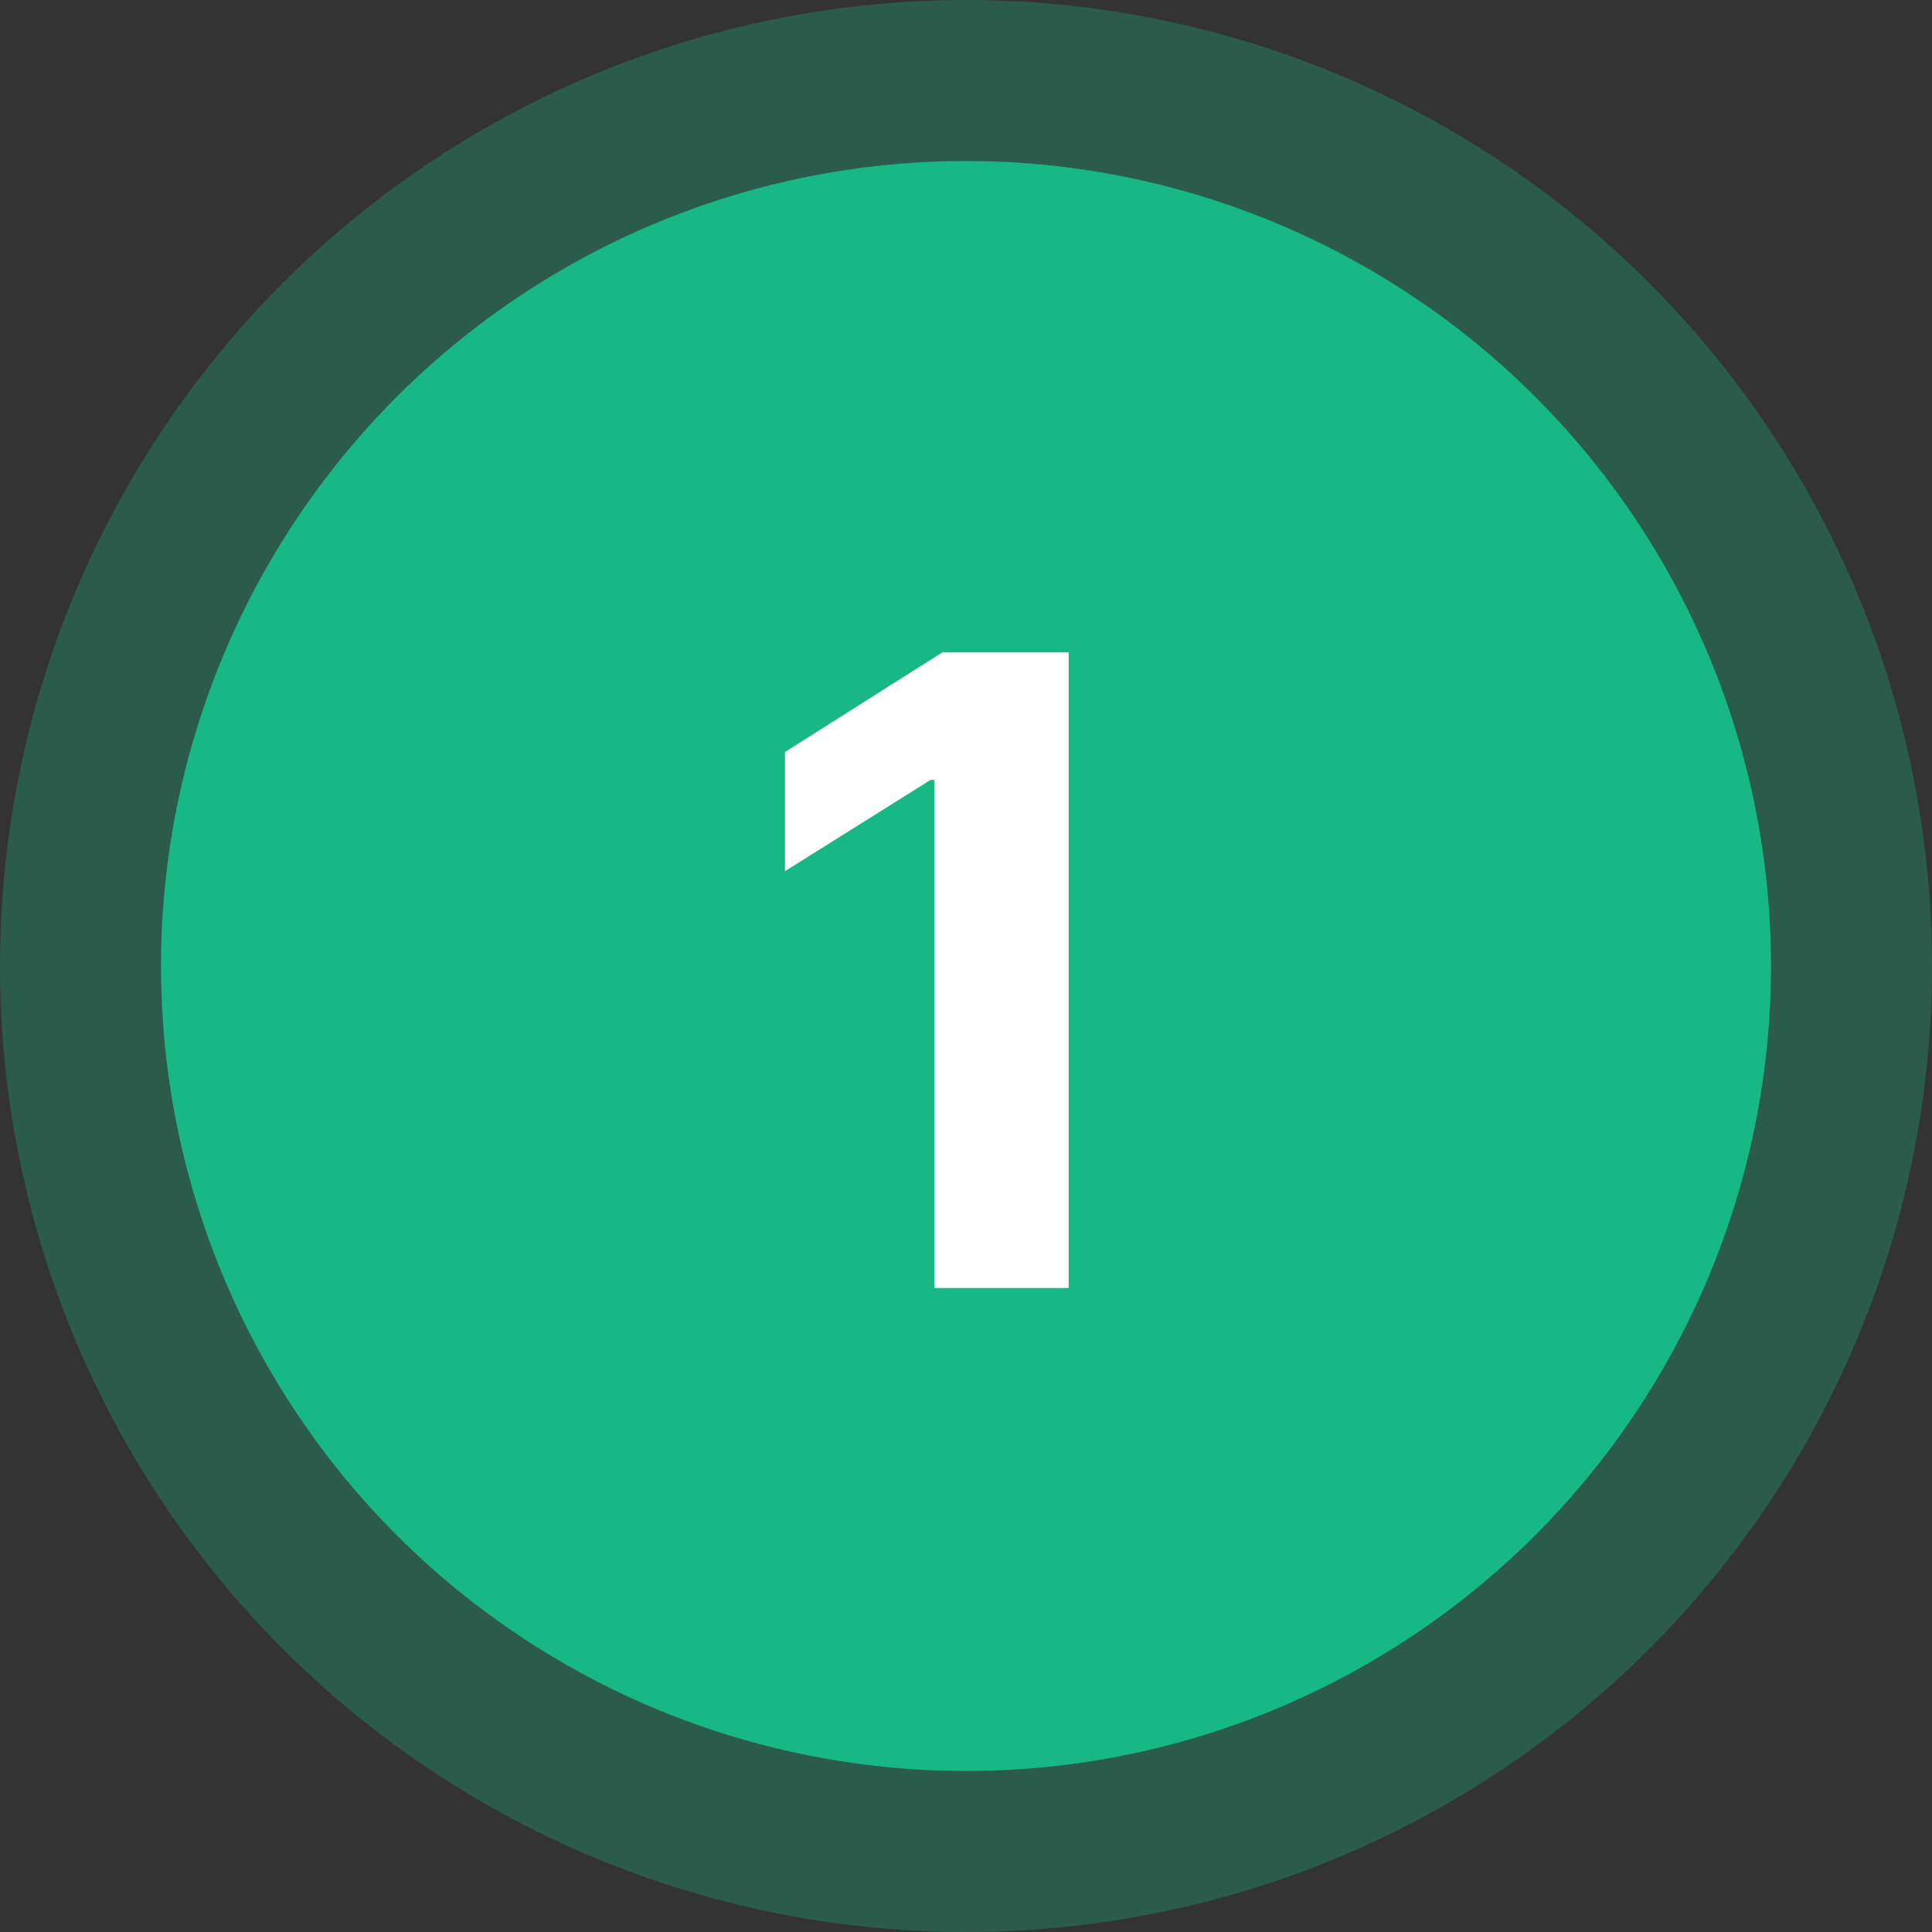
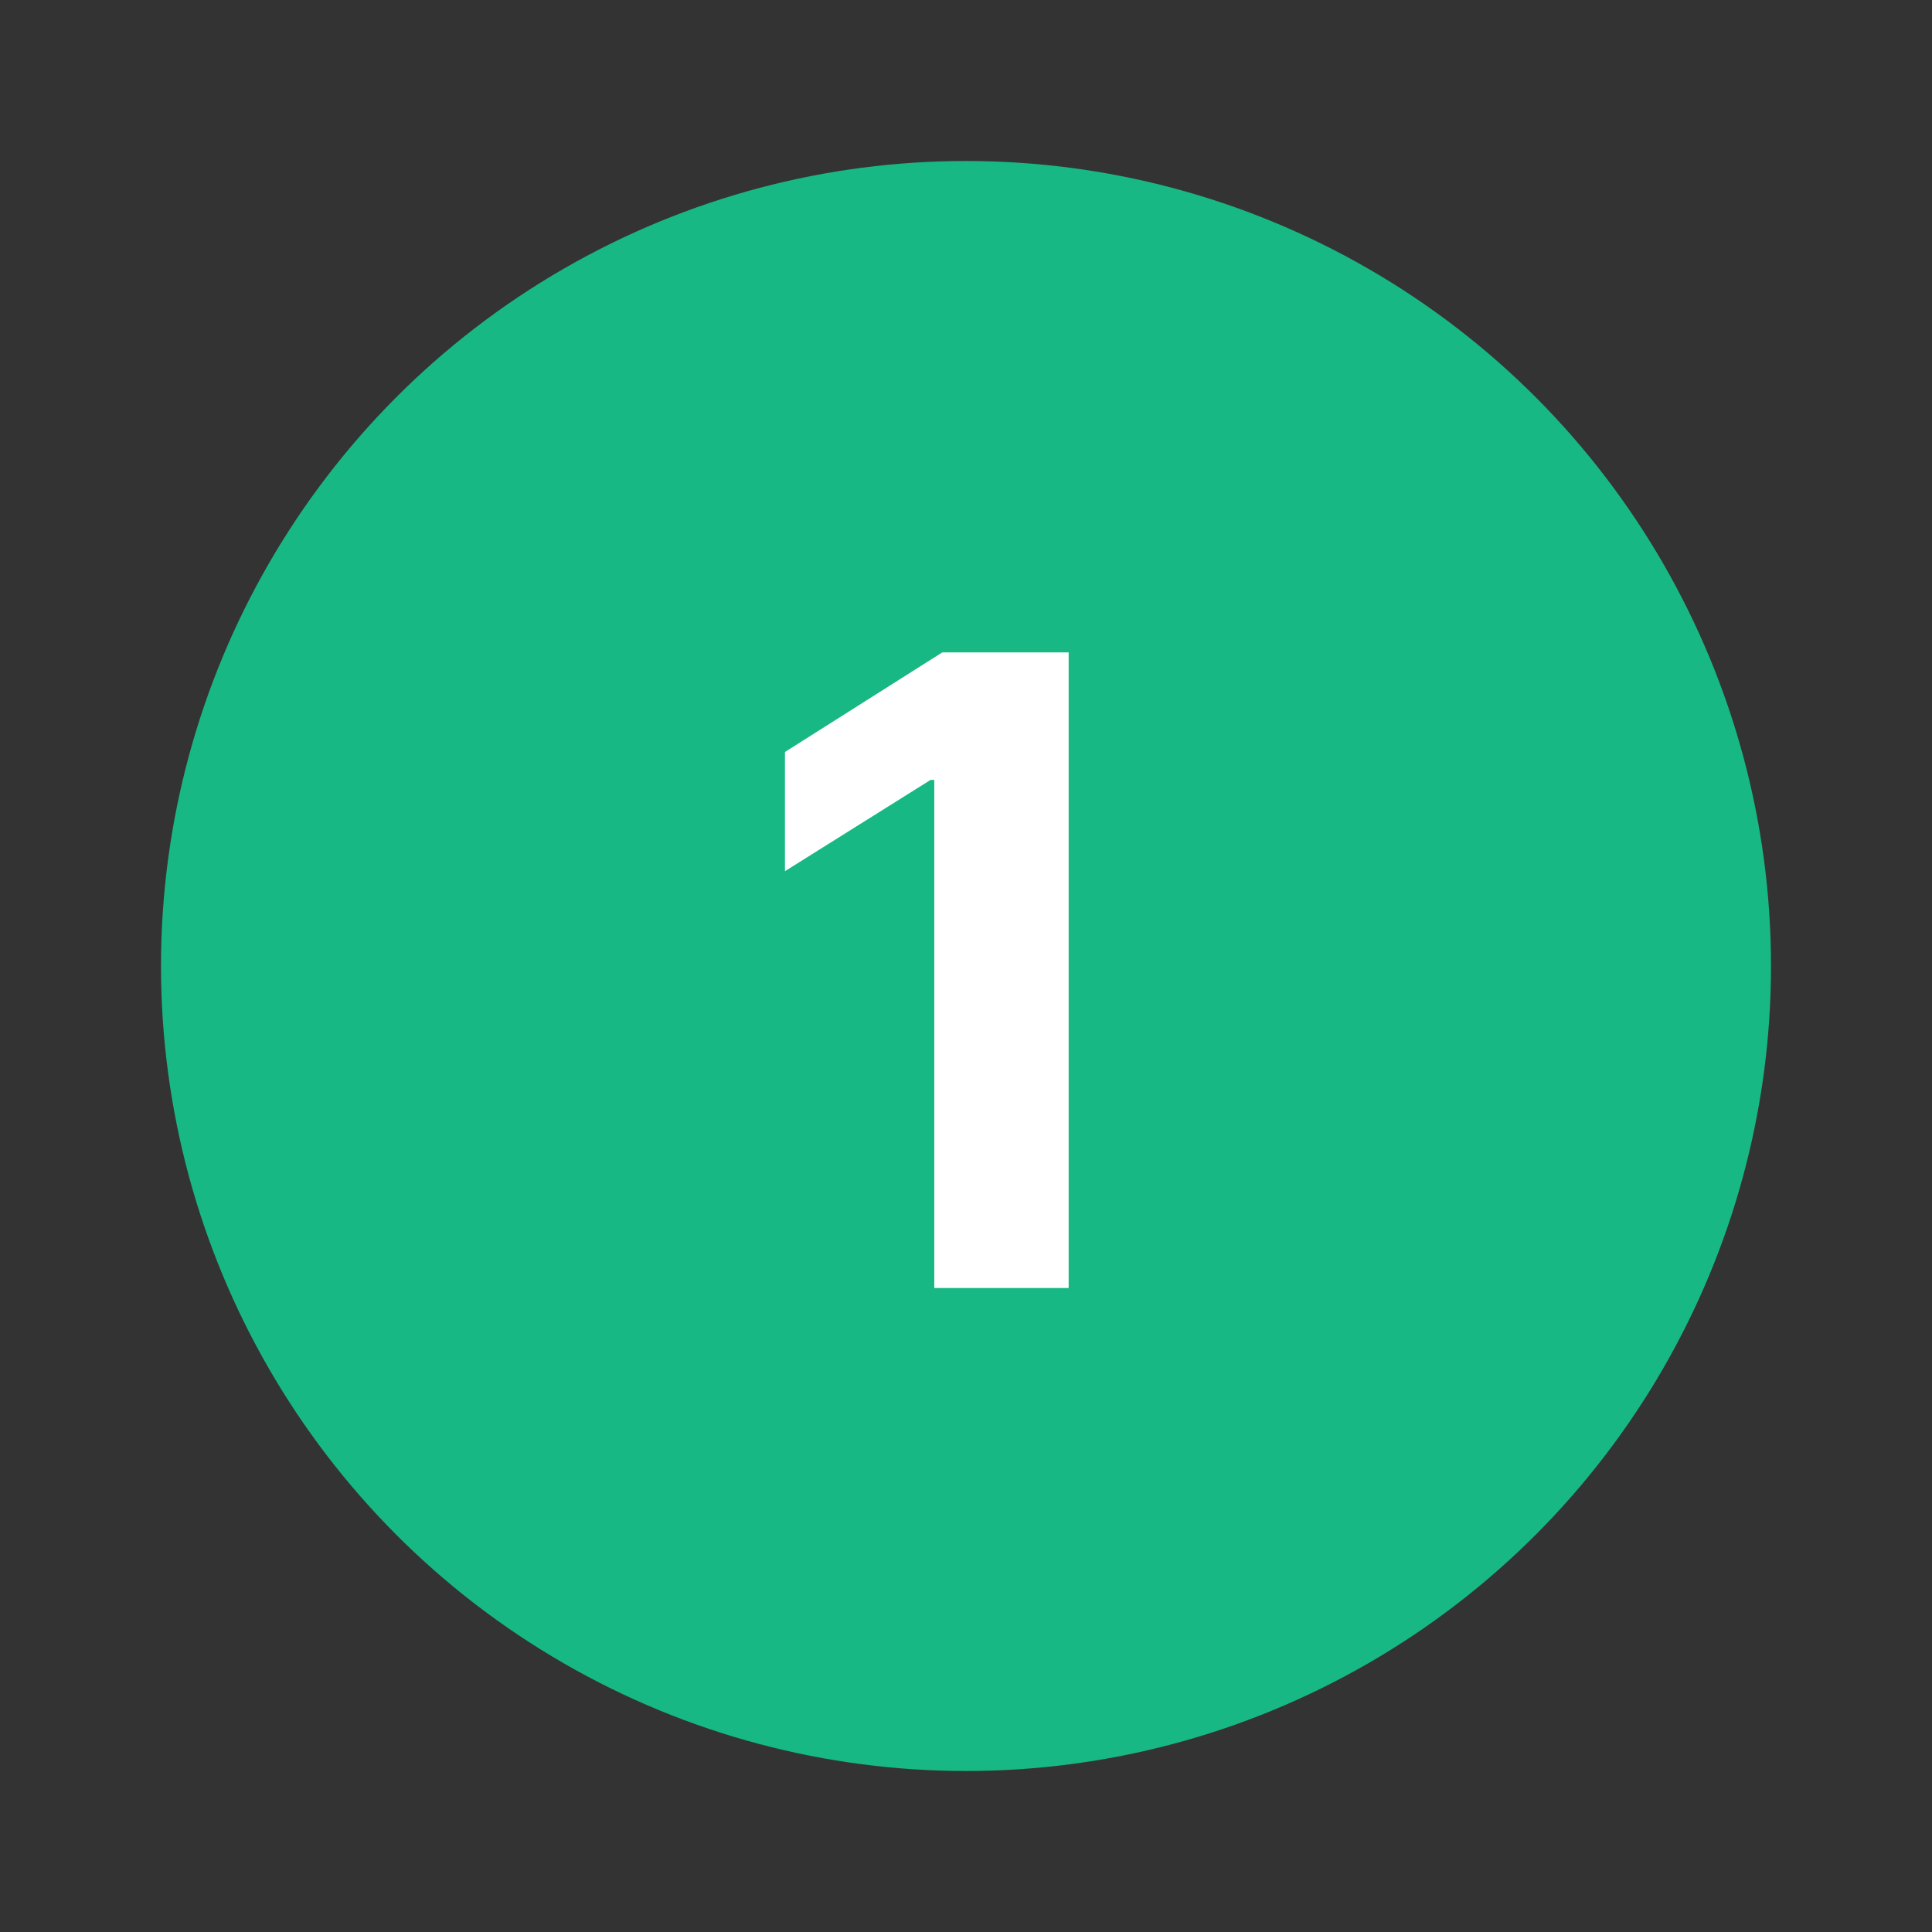
<svg xmlns="http://www.w3.org/2000/svg" width="60" height="60" viewBox="0 0 60 60" fill="none">
  <rect x="0" y="0" width="60" height="60" fill="#333333" stroke="none" />
-   <circle opacity="0.3" cx="30" cy="30" r="30" fill="#18B884" />
  <circle cx="30" cy="30" r="25" fill="#18B884" />
  <path d="M33.188 20.26V40H29.015V24.221H28.899L24.378 27.055V23.354L29.265 20.26H33.188Z" fill="white" />
</svg>